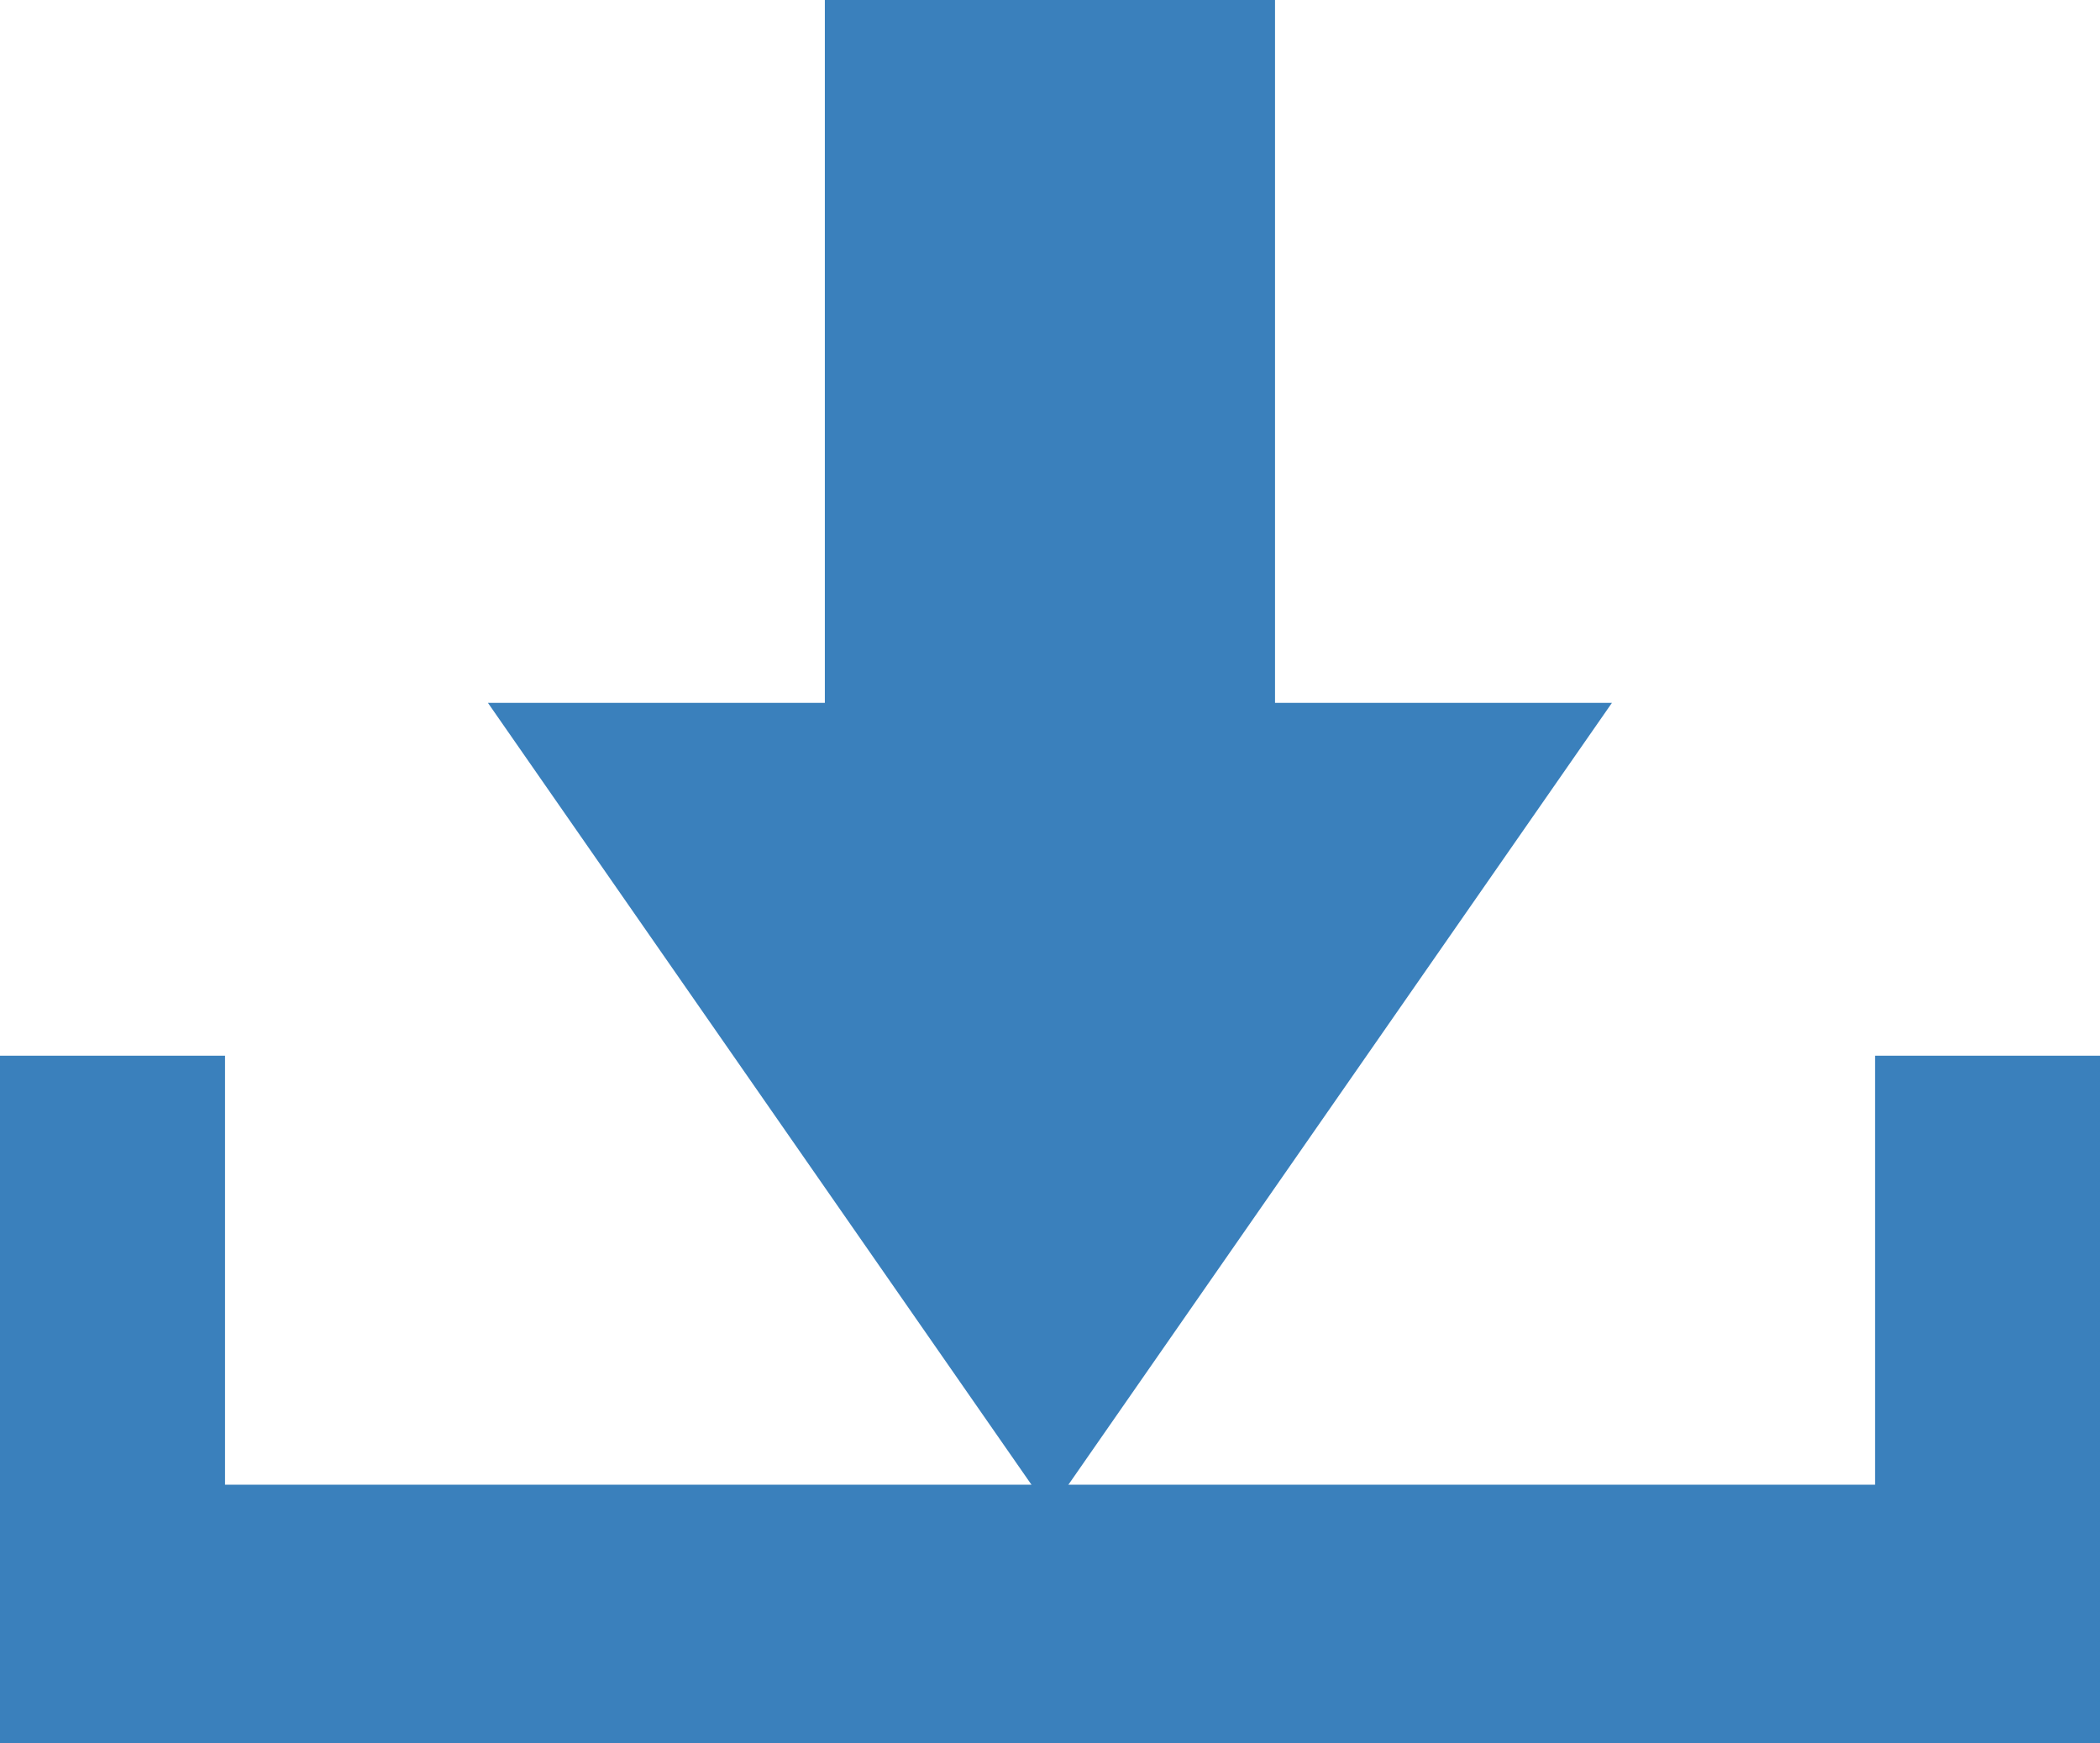
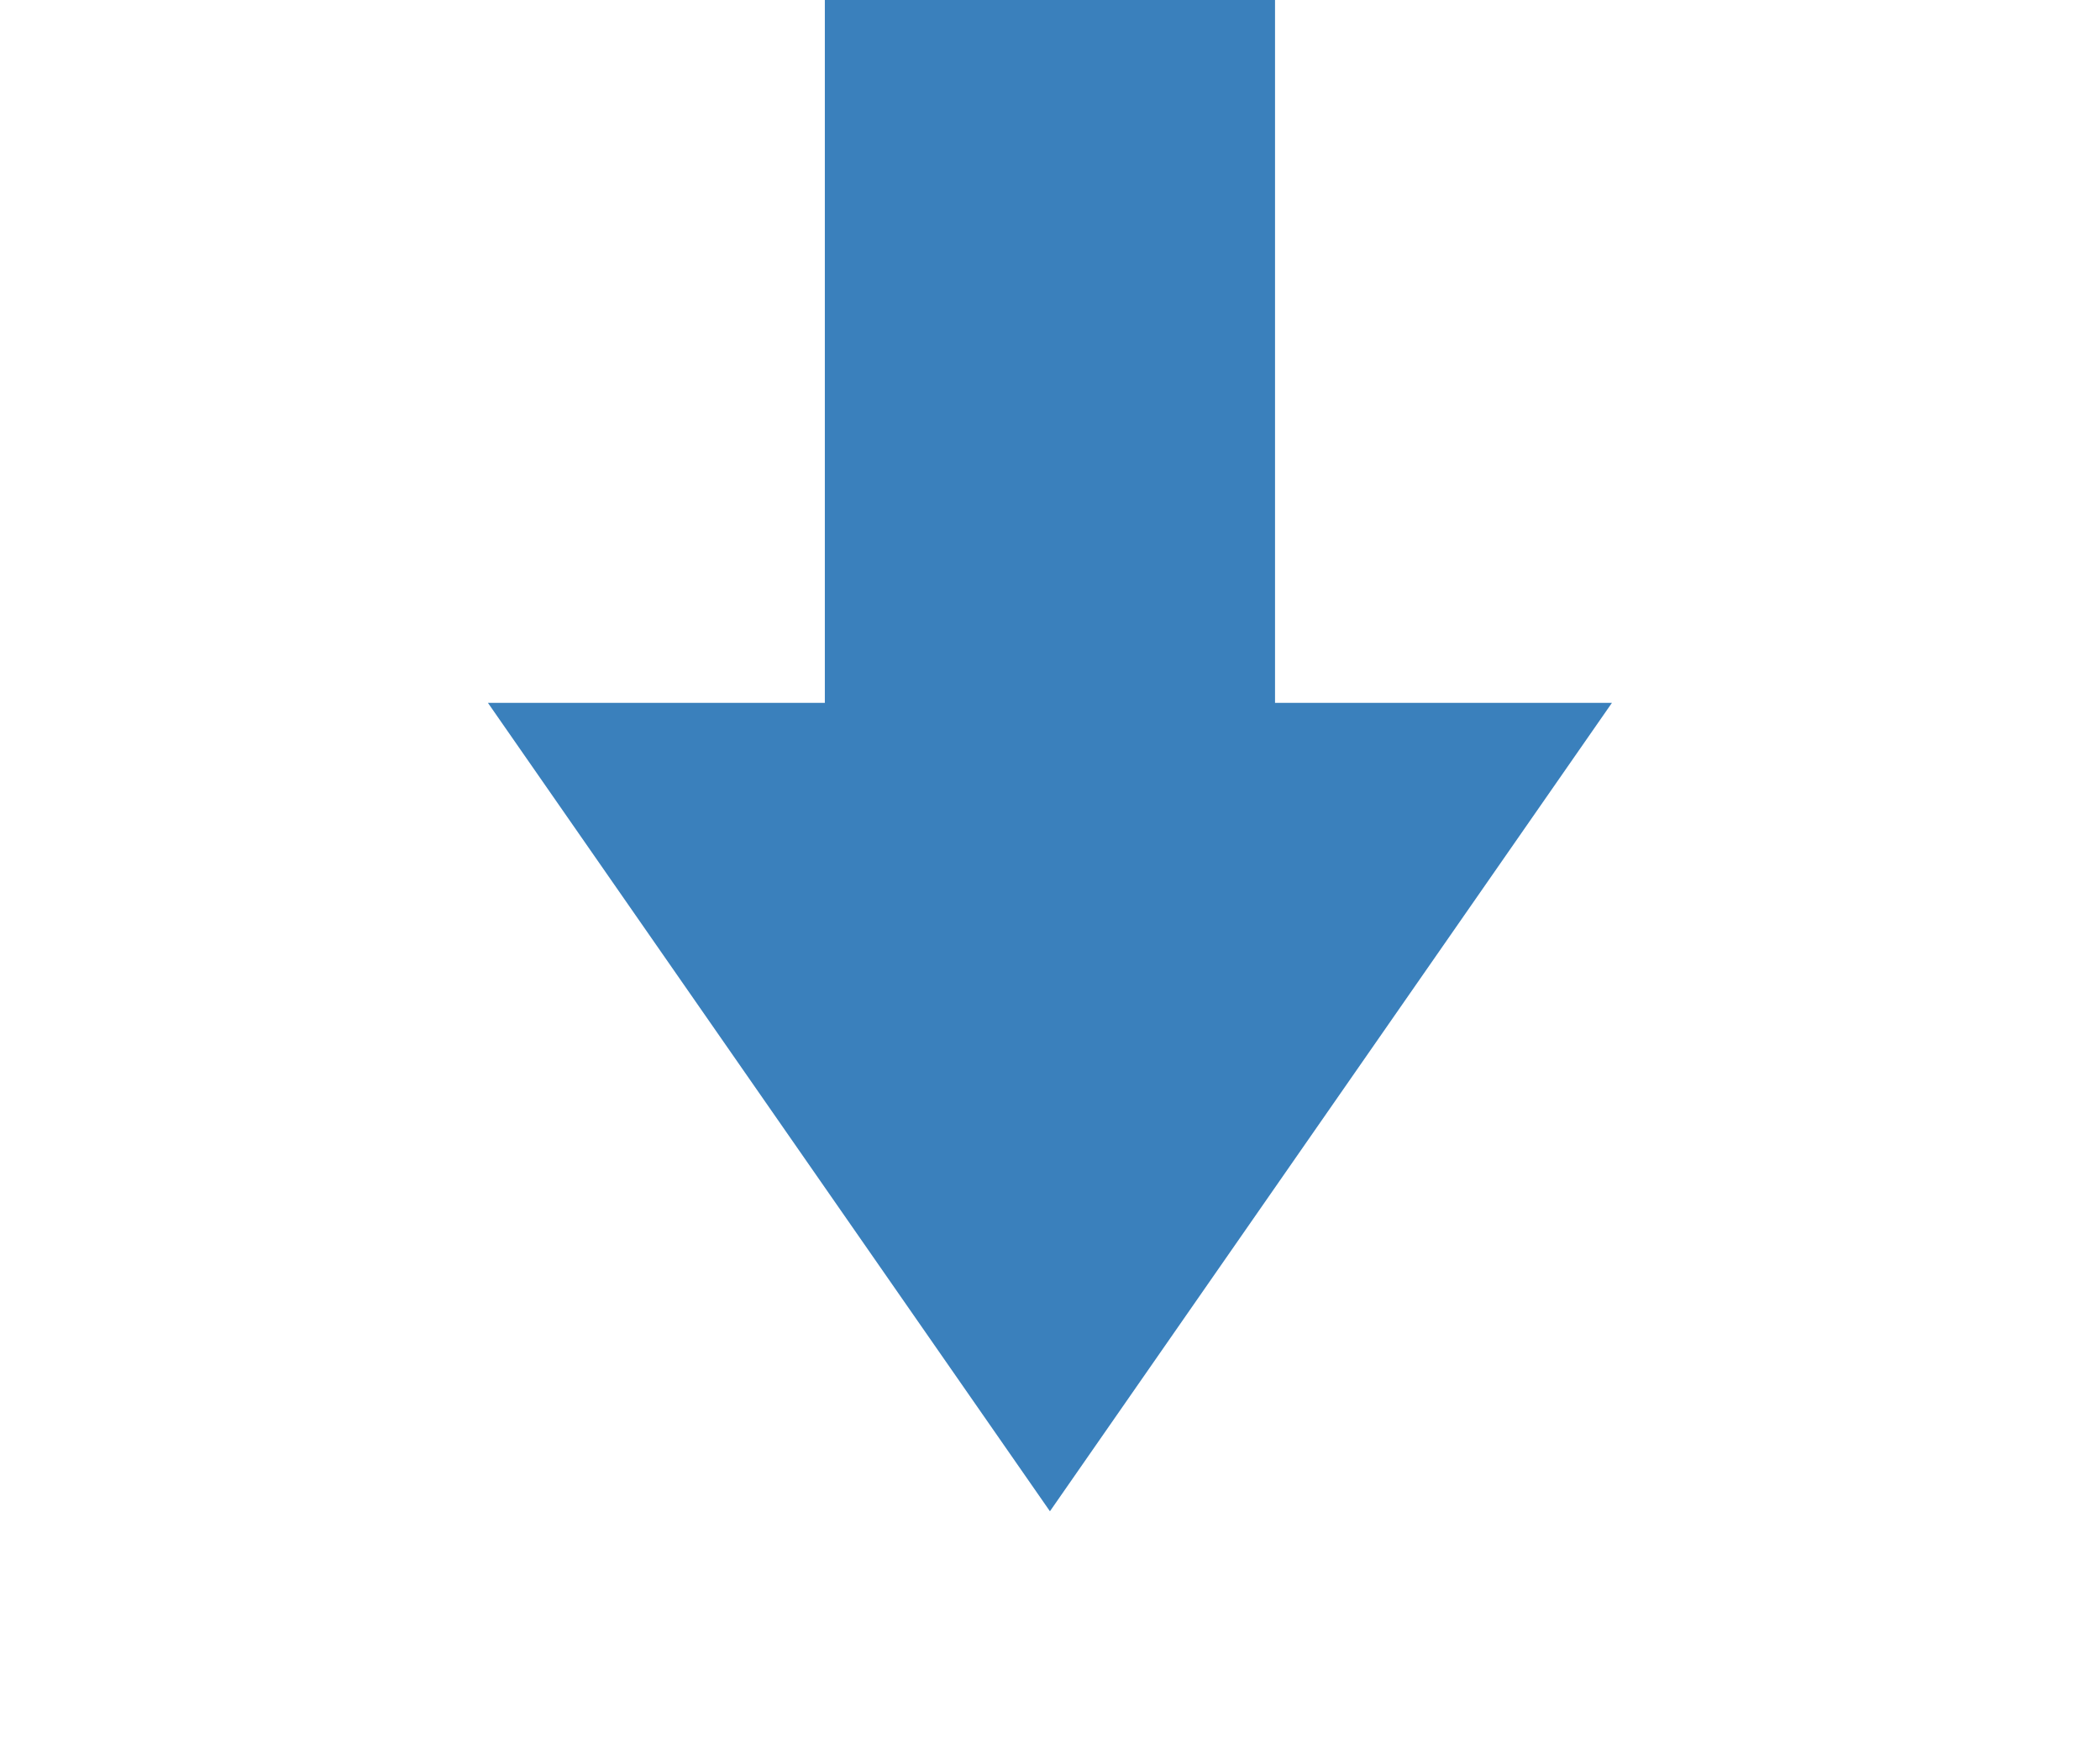
<svg xmlns="http://www.w3.org/2000/svg" id="グループ_190" data-name="グループ 190" width="32" height="26.56" viewBox="0 0 32 26.56">
  <path id="パス_182" data-name="パス 182" d="M890.544,810.1H885.41V799.39h-6.86V810.1h-5.134l8.564,12.319Z" transform="translate(-865.981 -799.39)" fill="#3a80bc" />
-   <path id="パス_183" data-name="パス 183" d="M899.75,825.122h-32V814.649h3.429v6.537h25.143v-6.537h3.428Z" transform="translate(-867.75 -798.562)" fill="#3a80bc" />
</svg>